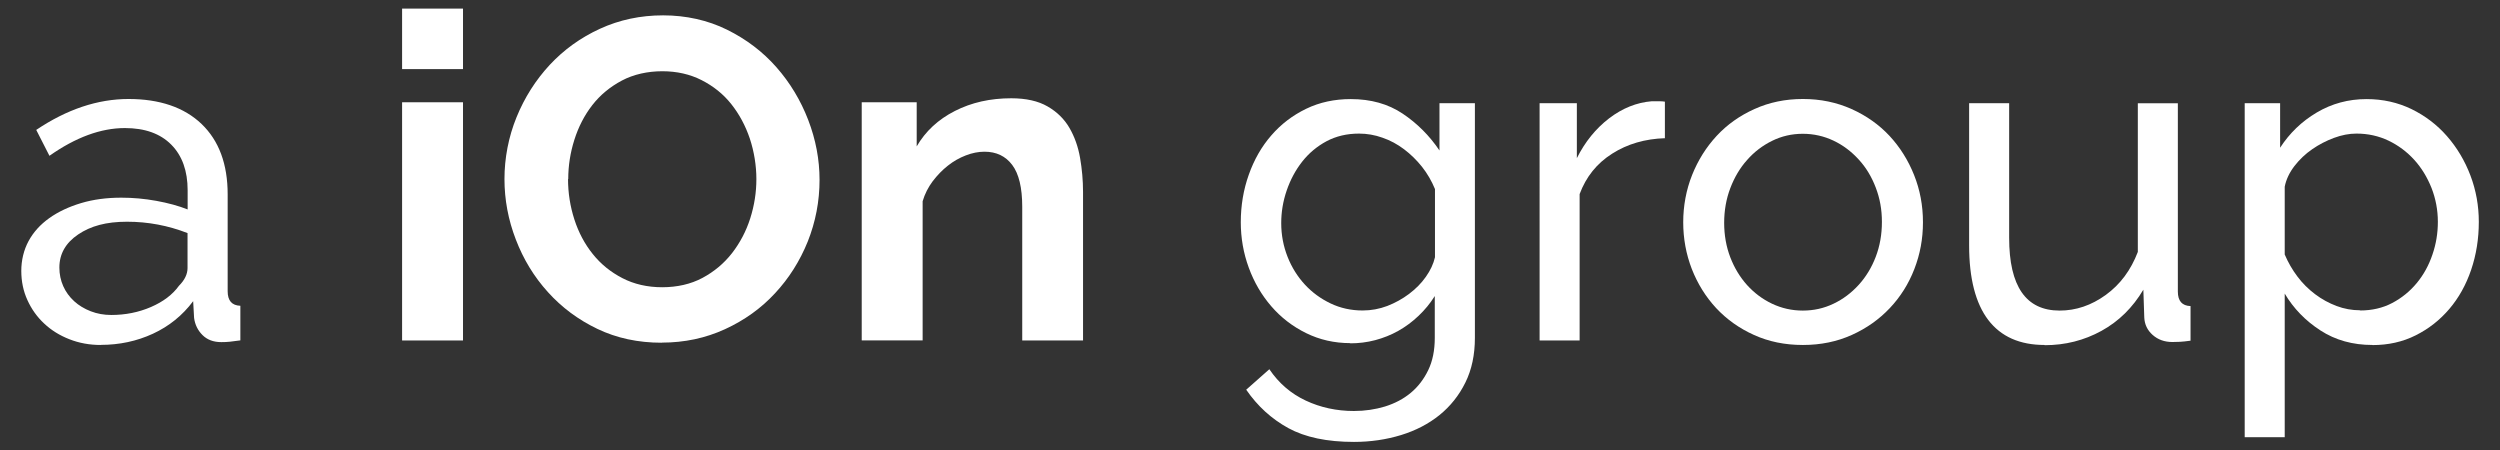
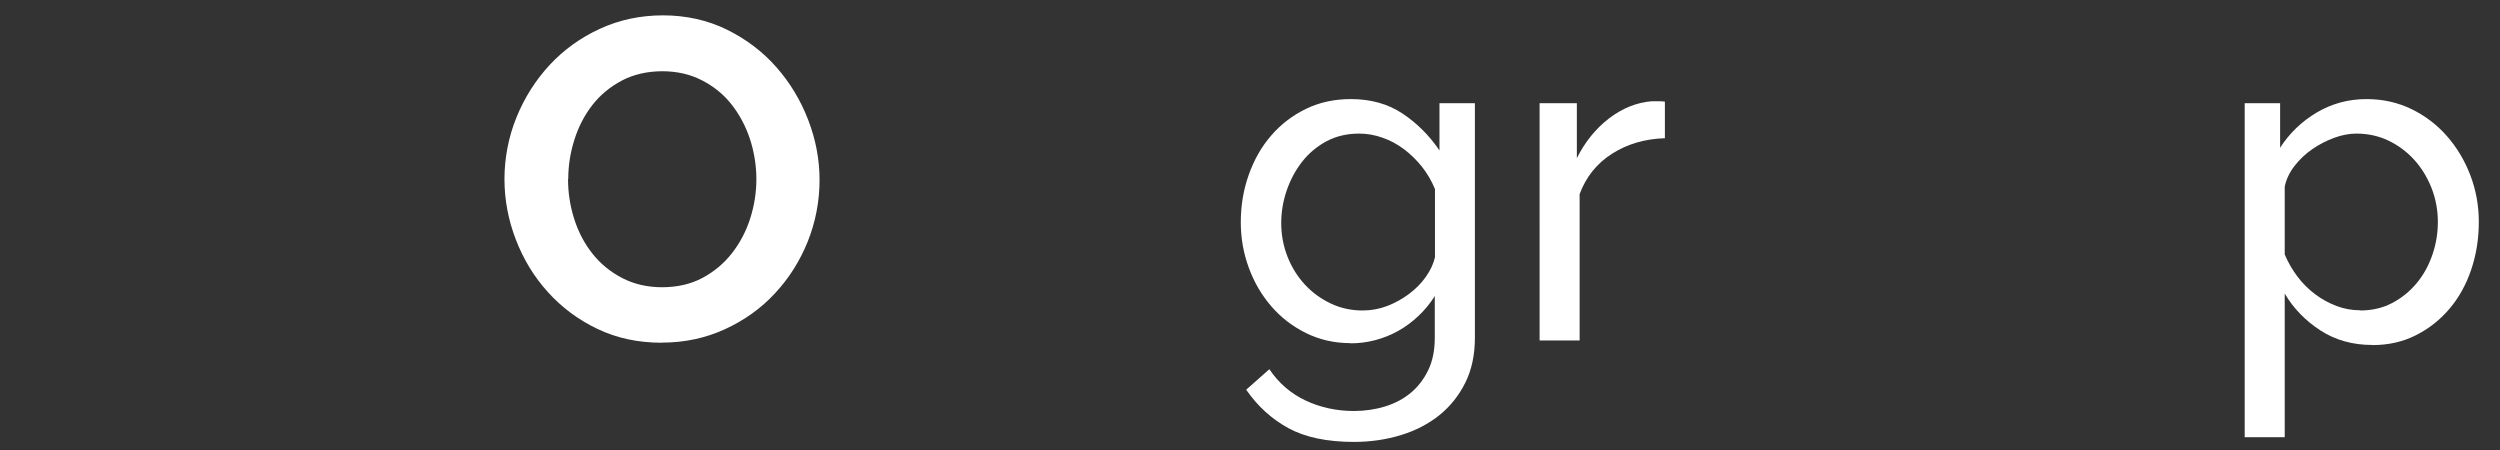
<svg xmlns="http://www.w3.org/2000/svg" viewBox="0 0 244.22 44">
  <rect x="0" y="0" width="244.22" height="44" fill="#333333" stroke="none" />
  <defs>
    <style>      .cls-1 {        fill: #fff;      }    </style>
  </defs>
  <g>
    <g id="Camada_1">
      <g>
-         <path class="cls-1" d="M9.84,33.7c-1.1,0-2.12-.19-3.06-.56-.95-.37-1.77-.88-2.46-1.53-.7-.65-1.24-1.41-1.64-2.29-.4-.87-.6-1.83-.6-2.86s.24-2.04.71-2.91c.47-.87,1.15-1.62,2.02-2.24.87-.62,1.91-1.11,3.11-1.47,1.2-.36,2.51-.53,3.93-.53,1.13,0,2.26.1,3.42.31,1.15.21,2.18.49,3.06.84v-1.87c0-1.89-.53-3.38-1.6-4.46-1.07-1.08-2.58-1.62-4.53-1.62-2.34,0-4.8.9-7.37,2.71l-1.29-2.53c2.99-2.01,6-3.02,9.02-3.02s5.43.81,7.13,2.44c1.7,1.63,2.55,3.92,2.55,6.88v9.46c0,.92.41,1.39,1.24,1.42v3.38c-.42.06-.75.1-1.02.13-.27.03-.55.04-.84.04-.77,0-1.38-.23-1.84-.69-.46-.46-.73-1.01-.82-1.67l-.09-1.64c-1.04,1.39-2.35,2.45-3.93,3.18-1.58.73-3.28,1.09-5.09,1.09ZM10.86,30.77c1.39,0,2.69-.26,3.89-.78,1.2-.52,2.11-1.21,2.73-2.07.56-.56.84-1.14.84-1.73v-3.42c-1.9-.74-3.86-1.11-5.91-1.11s-3.55.42-4.77,1.24c-1.23.83-1.84,1.91-1.84,3.24,0,.65.13,1.26.38,1.82.25.56.61,1.05,1.07,1.47.46.42,1,.74,1.62.98.62.24,1.29.36,2,.36Z" />
-         <path class="cls-1" d="M39.28,6.74V.84h5.95v5.91h-5.95ZM39.28,33.26V9.99h5.95v23.27h-5.95Z" />
        <path class="cls-1" d="M64.64,33.48c-2.31,0-4.4-.45-6.28-1.35-1.88-.9-3.49-2.1-4.84-3.6-1.35-1.49-2.39-3.2-3.13-5.13-.74-1.92-1.11-3.89-1.11-5.91s.39-4.11,1.18-6.04c.78-1.92,1.87-3.63,3.24-5.11,1.38-1.48,3.01-2.66,4.91-3.53,1.89-.87,3.95-1.31,6.17-1.31s4.36.47,6.24,1.4c1.88.93,3.49,2.15,4.82,3.66s2.37,3.23,3.11,5.15c.74,1.92,1.11,3.88,1.11,5.86,0,2.1-.39,4.11-1.15,6.02-.77,1.91-1.84,3.6-3.2,5.06-1.36,1.47-2.99,2.64-4.89,3.51-1.9.87-3.95,1.31-6.17,1.31ZM55.49,17.49c0,1.36.21,2.68.62,3.95.41,1.27,1.01,2.4,1.8,3.38.78.98,1.75,1.76,2.89,2.35,1.14.59,2.44.89,3.89.89s2.79-.3,3.93-.91c1.14-.61,2.1-1.41,2.89-2.42.78-1.01,1.38-2.14,1.78-3.4.4-1.26.6-2.54.6-3.84s-.22-2.68-.64-3.95c-.43-1.27-1.04-2.4-1.82-3.38-.78-.98-1.75-1.75-2.89-2.33-1.14-.58-2.42-.87-3.84-.87s-2.8.3-3.95.91c-1.15.61-2.12,1.41-2.89,2.4-.77.99-1.35,2.12-1.75,3.38-.4,1.26-.6,2.54-.6,3.84Z" />
-         <path class="cls-1" d="M105.81,33.26h-5.95v-13.06c0-1.87-.33-3.23-.98-4.09-.65-.86-1.55-1.29-2.71-1.29-.59,0-1.2.12-1.82.36-.62.24-1.21.57-1.75,1-.55.43-1.04.94-1.49,1.53-.44.59-.77,1.24-.98,1.95v13.59h-5.95V9.99h5.37v4.31c.86-1.48,2.1-2.63,3.73-3.46,1.63-.83,3.46-1.24,5.51-1.24,1.45,0,2.64.27,3.55.8.92.53,1.63,1.23,2.13,2.09.5.86.85,1.84,1.04,2.93.19,1.1.29,2.21.29,3.33v14.52Z" />
        <path class="cls-1" d="M131.92,33.52c-1.57,0-3.01-.33-4.33-.98-1.32-.65-2.45-1.52-3.4-2.62-.95-1.1-1.68-2.35-2.2-3.77-.52-1.42-.78-2.9-.78-4.44,0-1.63.26-3.18.78-4.64.52-1.47,1.25-2.75,2.2-3.84.95-1.1,2.08-1.96,3.4-2.6,1.32-.64,2.78-.95,4.37-.95,1.95,0,3.64.47,5.06,1.42,1.42.95,2.62,2.15,3.6,3.6v-4.62h3.46v22.92c0,1.66-.31,3.12-.93,4.37-.62,1.26-1.47,2.32-2.53,3.18-1.07.86-2.32,1.51-3.75,1.95-1.44.44-2.97.67-4.6.67-2.64,0-4.77-.45-6.42-1.35-1.64-.9-3.01-2.15-4.11-3.75l2.26-2c.92,1.36,2.1,2.38,3.55,3.06,1.45.68,3.02,1.02,4.71,1.02,1.07,0,2.08-.15,3.04-.44.96-.3,1.8-.74,2.51-1.33.71-.59,1.28-1.33,1.71-2.22.43-.89.64-1.94.64-3.15v-4.09c-.44.71-.97,1.35-1.58,1.93-.61.58-1.27,1.07-1.98,1.47-.71.4-1.47.7-2.26.91-.8.21-1.61.31-2.44.31ZM133.12,30.33c.83,0,1.63-.15,2.4-.44.77-.3,1.48-.69,2.13-1.18.65-.49,1.2-1.04,1.64-1.67.44-.62.74-1.26.89-1.91v-6.66c-.33-.8-.75-1.52-1.27-2.18-.52-.65-1.1-1.22-1.75-1.71-.65-.49-1.35-.87-2.11-1.13-.75-.27-1.52-.4-2.29-.4-1.18,0-2.24.25-3.18.75-.93.5-1.73,1.17-2.38,2-.65.83-1.15,1.77-1.51,2.82-.36,1.05-.53,2.11-.53,3.18,0,1.15.21,2.25.62,3.29.41,1.04.98,1.94,1.69,2.71.71.77,1.55,1.38,2.51,1.84.96.46,2.01.69,3.13.69Z" />
        <path class="cls-1" d="M162.66,13.5c-1.95.06-3.68.56-5.17,1.51-1.5.95-2.55,2.26-3.18,3.95v14.3h-3.91V10.08h3.64v5.37c.8-1.6,1.85-2.89,3.15-3.89,1.3-.99,2.69-1.55,4.17-1.67h.75c.21,0,.38.02.53.04v3.55Z" />
-         <path class="cls-1" d="M176.11,33.7c-1.75,0-3.34-.33-4.77-.98-1.44-.65-2.66-1.52-3.69-2.62-1.02-1.1-1.81-2.37-2.38-3.82-.56-1.45-.84-2.98-.84-4.57s.29-3.17.87-4.62c.58-1.45,1.38-2.72,2.4-3.82,1.02-1.1,2.25-1.97,3.69-2.62,1.44-.65,3.01-.98,4.73-.98s3.3.33,4.75.98c1.45.65,2.69,1.53,3.71,2.62,1.02,1.1,1.82,2.37,2.4,3.82.58,1.45.87,2.99.87,4.62s-.28,3.12-.84,4.57c-.56,1.45-1.36,2.72-2.4,3.82-1.04,1.1-2.27,1.97-3.71,2.62-1.44.65-3.03.98-4.77.98ZM168.43,21.76c0,1.21.2,2.34.6,3.38.4,1.04.95,1.94,1.64,2.71.7.77,1.51,1.38,2.44,1.82s1.93.67,3,.67,2.06-.22,3-.67c.93-.44,1.75-1.06,2.46-1.84.71-.78,1.27-1.7,1.67-2.75.4-1.05.6-2.18.6-3.4s-.2-2.3-.6-3.35c-.4-1.05-.95-1.97-1.67-2.75-.71-.78-1.53-1.4-2.46-1.84-.93-.44-1.93-.67-3-.67s-2.07.23-3,.69c-.93.46-1.75,1.08-2.44,1.87-.7.78-1.24,1.7-1.64,2.75-.4,1.05-.6,2.18-.6,3.4Z" />
-         <path class="cls-1" d="M199.74,33.7c-2.43,0-4.26-.81-5.51-2.44-1.24-1.63-1.87-4.06-1.87-7.28v-13.9h3.91v13.15c0,4.74,1.64,7.11,4.93,7.11,1.6,0,3.1-.51,4.51-1.53,1.41-1.02,2.45-2.42,3.13-4.2v-14.52h3.91v18.39c0,.92.41,1.39,1.24,1.42v3.38c-.44.06-.79.1-1.04.11-.25.01-.5.02-.73.02-.77,0-1.41-.23-1.93-.69-.52-.46-.79-1.03-.82-1.71l-.09-2.71c-1.04,1.75-2.4,3.09-4.09,4.02-1.69.93-3.54,1.4-5.55,1.4Z" />
        <path class="cls-1" d="M231.76,33.7c-1.92,0-3.62-.47-5.08-1.42-1.47-.95-2.63-2.15-3.49-3.6v14.03h-3.91V10.08h3.46v4.35c.92-1.42,2.11-2.57,3.58-3.44,1.47-.87,3.09-1.31,4.86-1.31,1.6,0,3.06.33,4.4.98,1.33.65,2.49,1.53,3.46,2.64s1.74,2.39,2.29,3.84c.55,1.45.82,2.96.82,4.53,0,1.66-.25,3.22-.75,4.69-.5,1.47-1.21,2.74-2.13,3.82-.92,1.08-2.01,1.94-3.29,2.58-1.27.64-2.68.95-4.22.95ZM230.56,30.33c1.15,0,2.2-.24,3.13-.73.93-.49,1.73-1.14,2.4-1.95.67-.81,1.18-1.74,1.53-2.78.36-1.04.53-2.1.53-3.2,0-1.15-.21-2.26-.62-3.31-.42-1.05-.98-1.97-1.69-2.75-.71-.78-1.55-1.41-2.51-1.87-.96-.46-2.01-.69-3.13-.69-.71,0-1.44.14-2.2.42-.75.28-1.47.65-2.13,1.11-.67.46-1.24,1.01-1.73,1.64-.49.64-.81,1.31-.95,2.02v6.62c.33.77.74,1.49,1.24,2.15.5.67,1.08,1.24,1.73,1.73.65.49,1.35.87,2.09,1.15.74.28,1.51.42,2.31.42Z" />
      </g>
    </g>
  </g>
</svg>